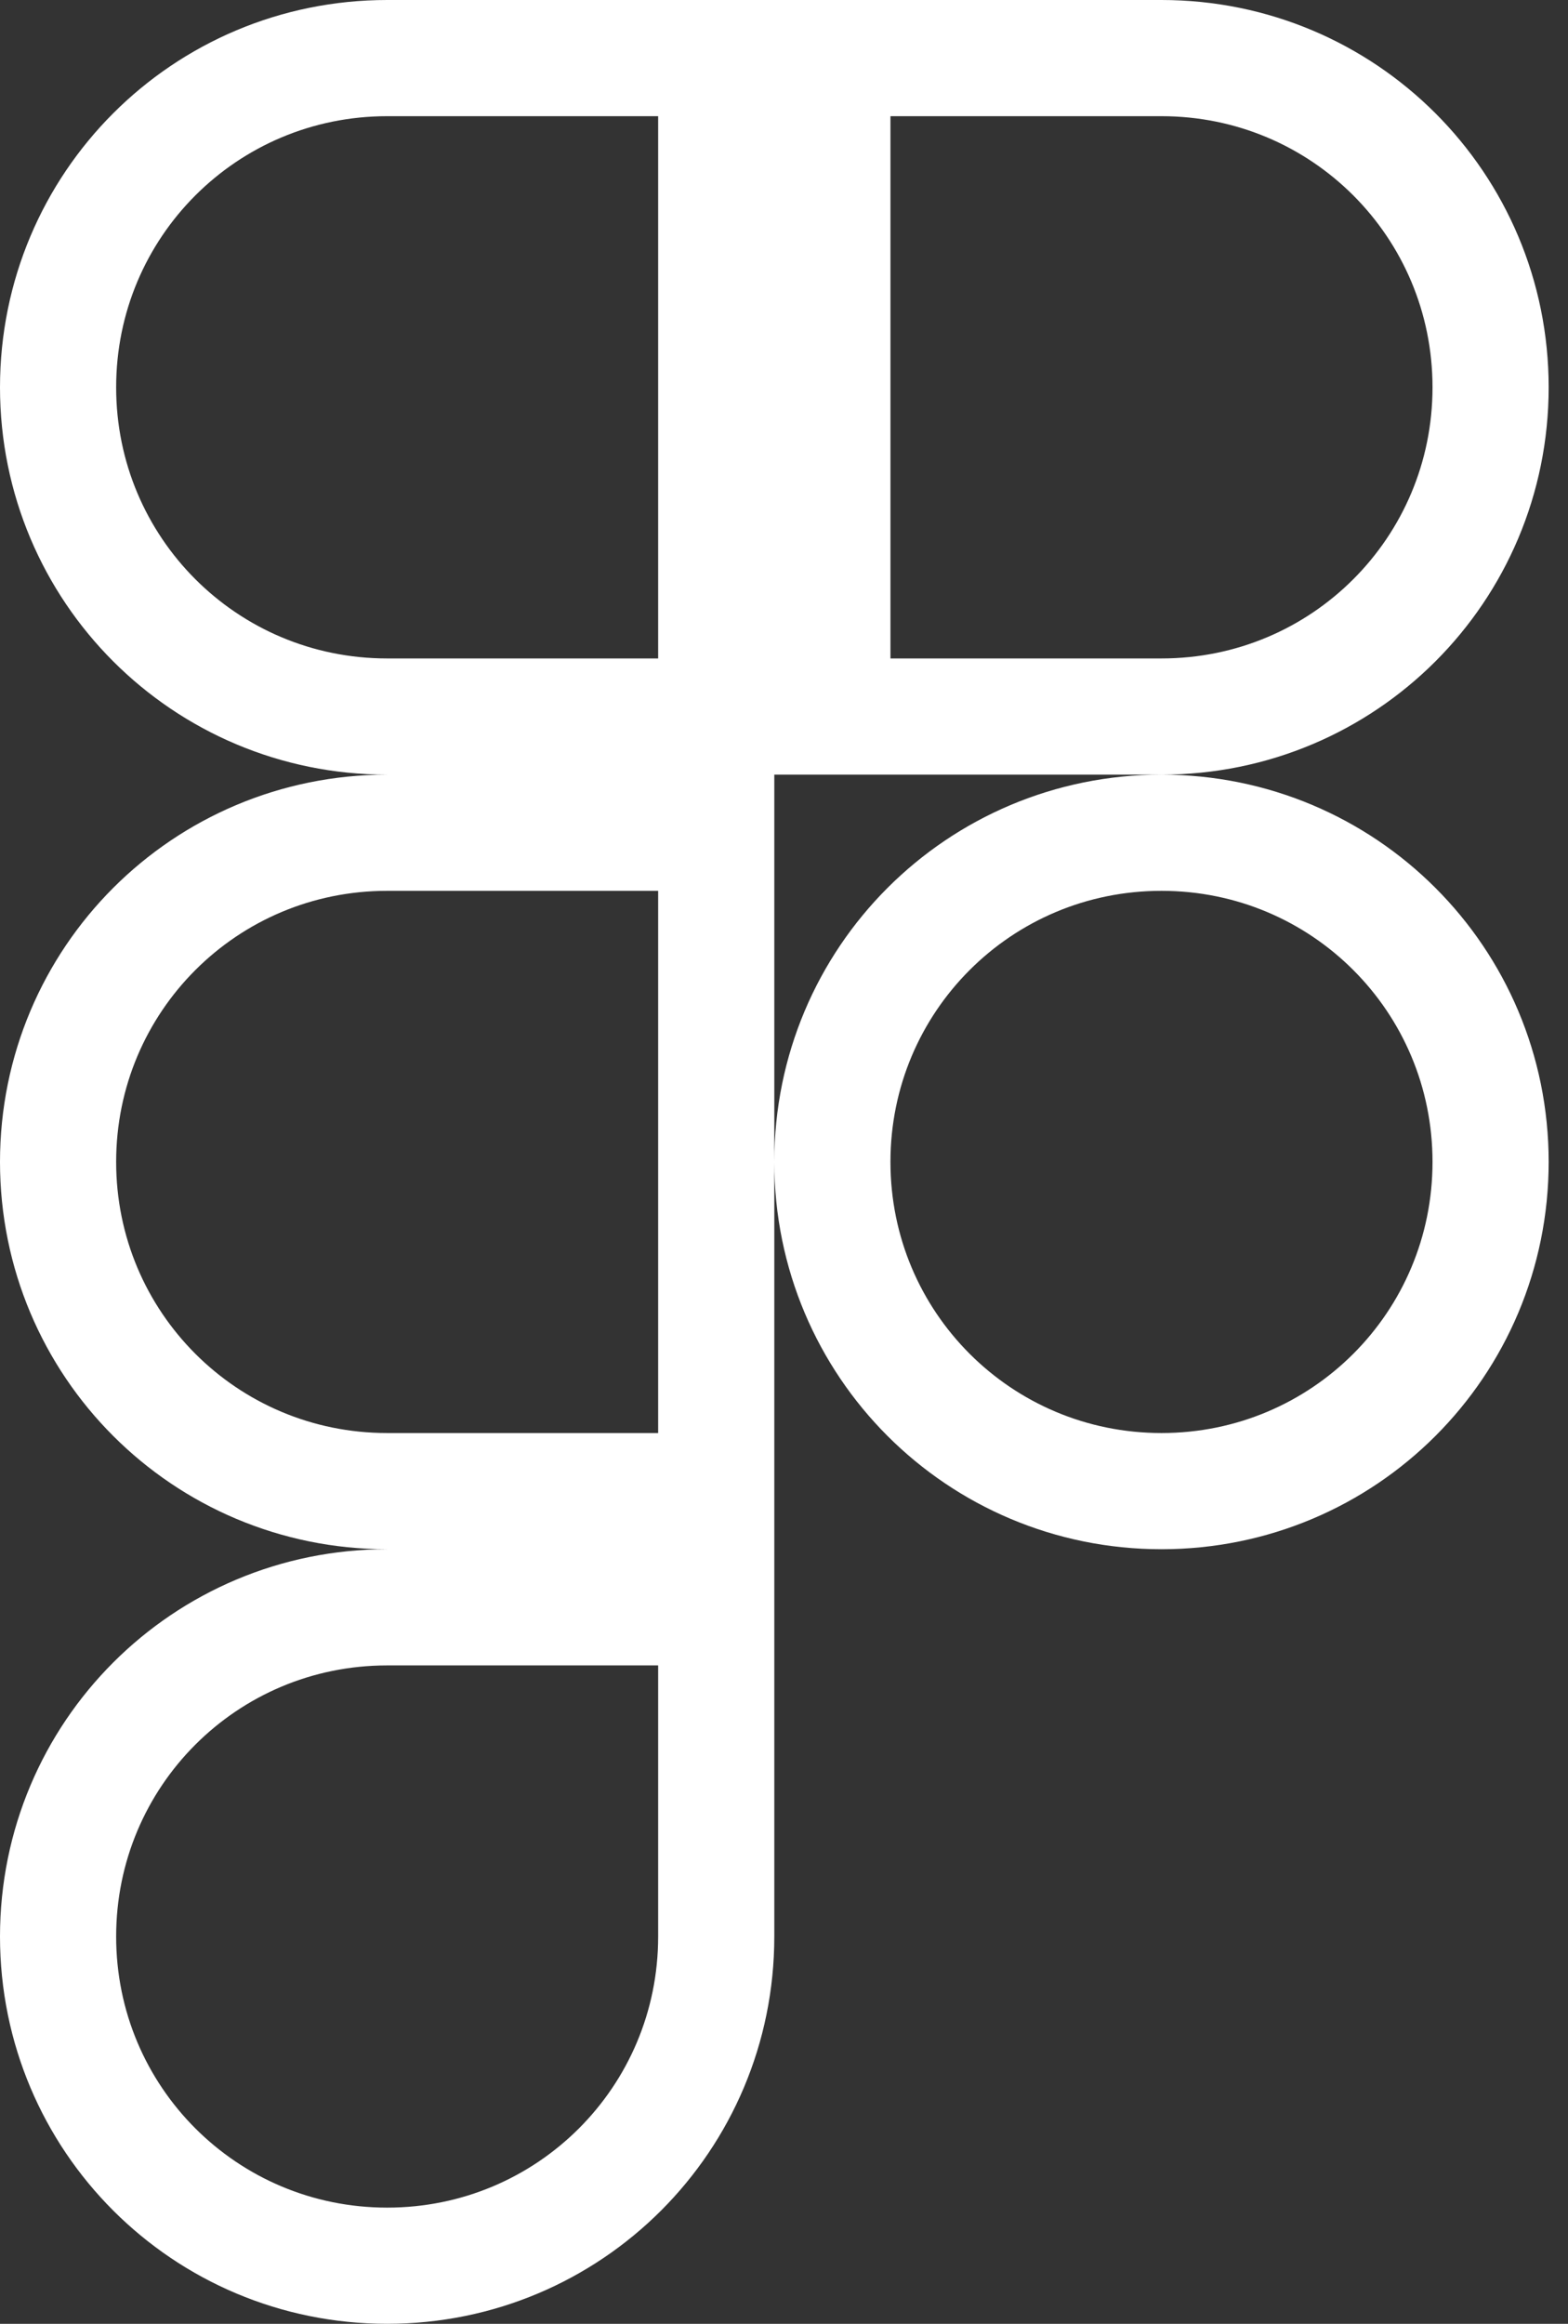
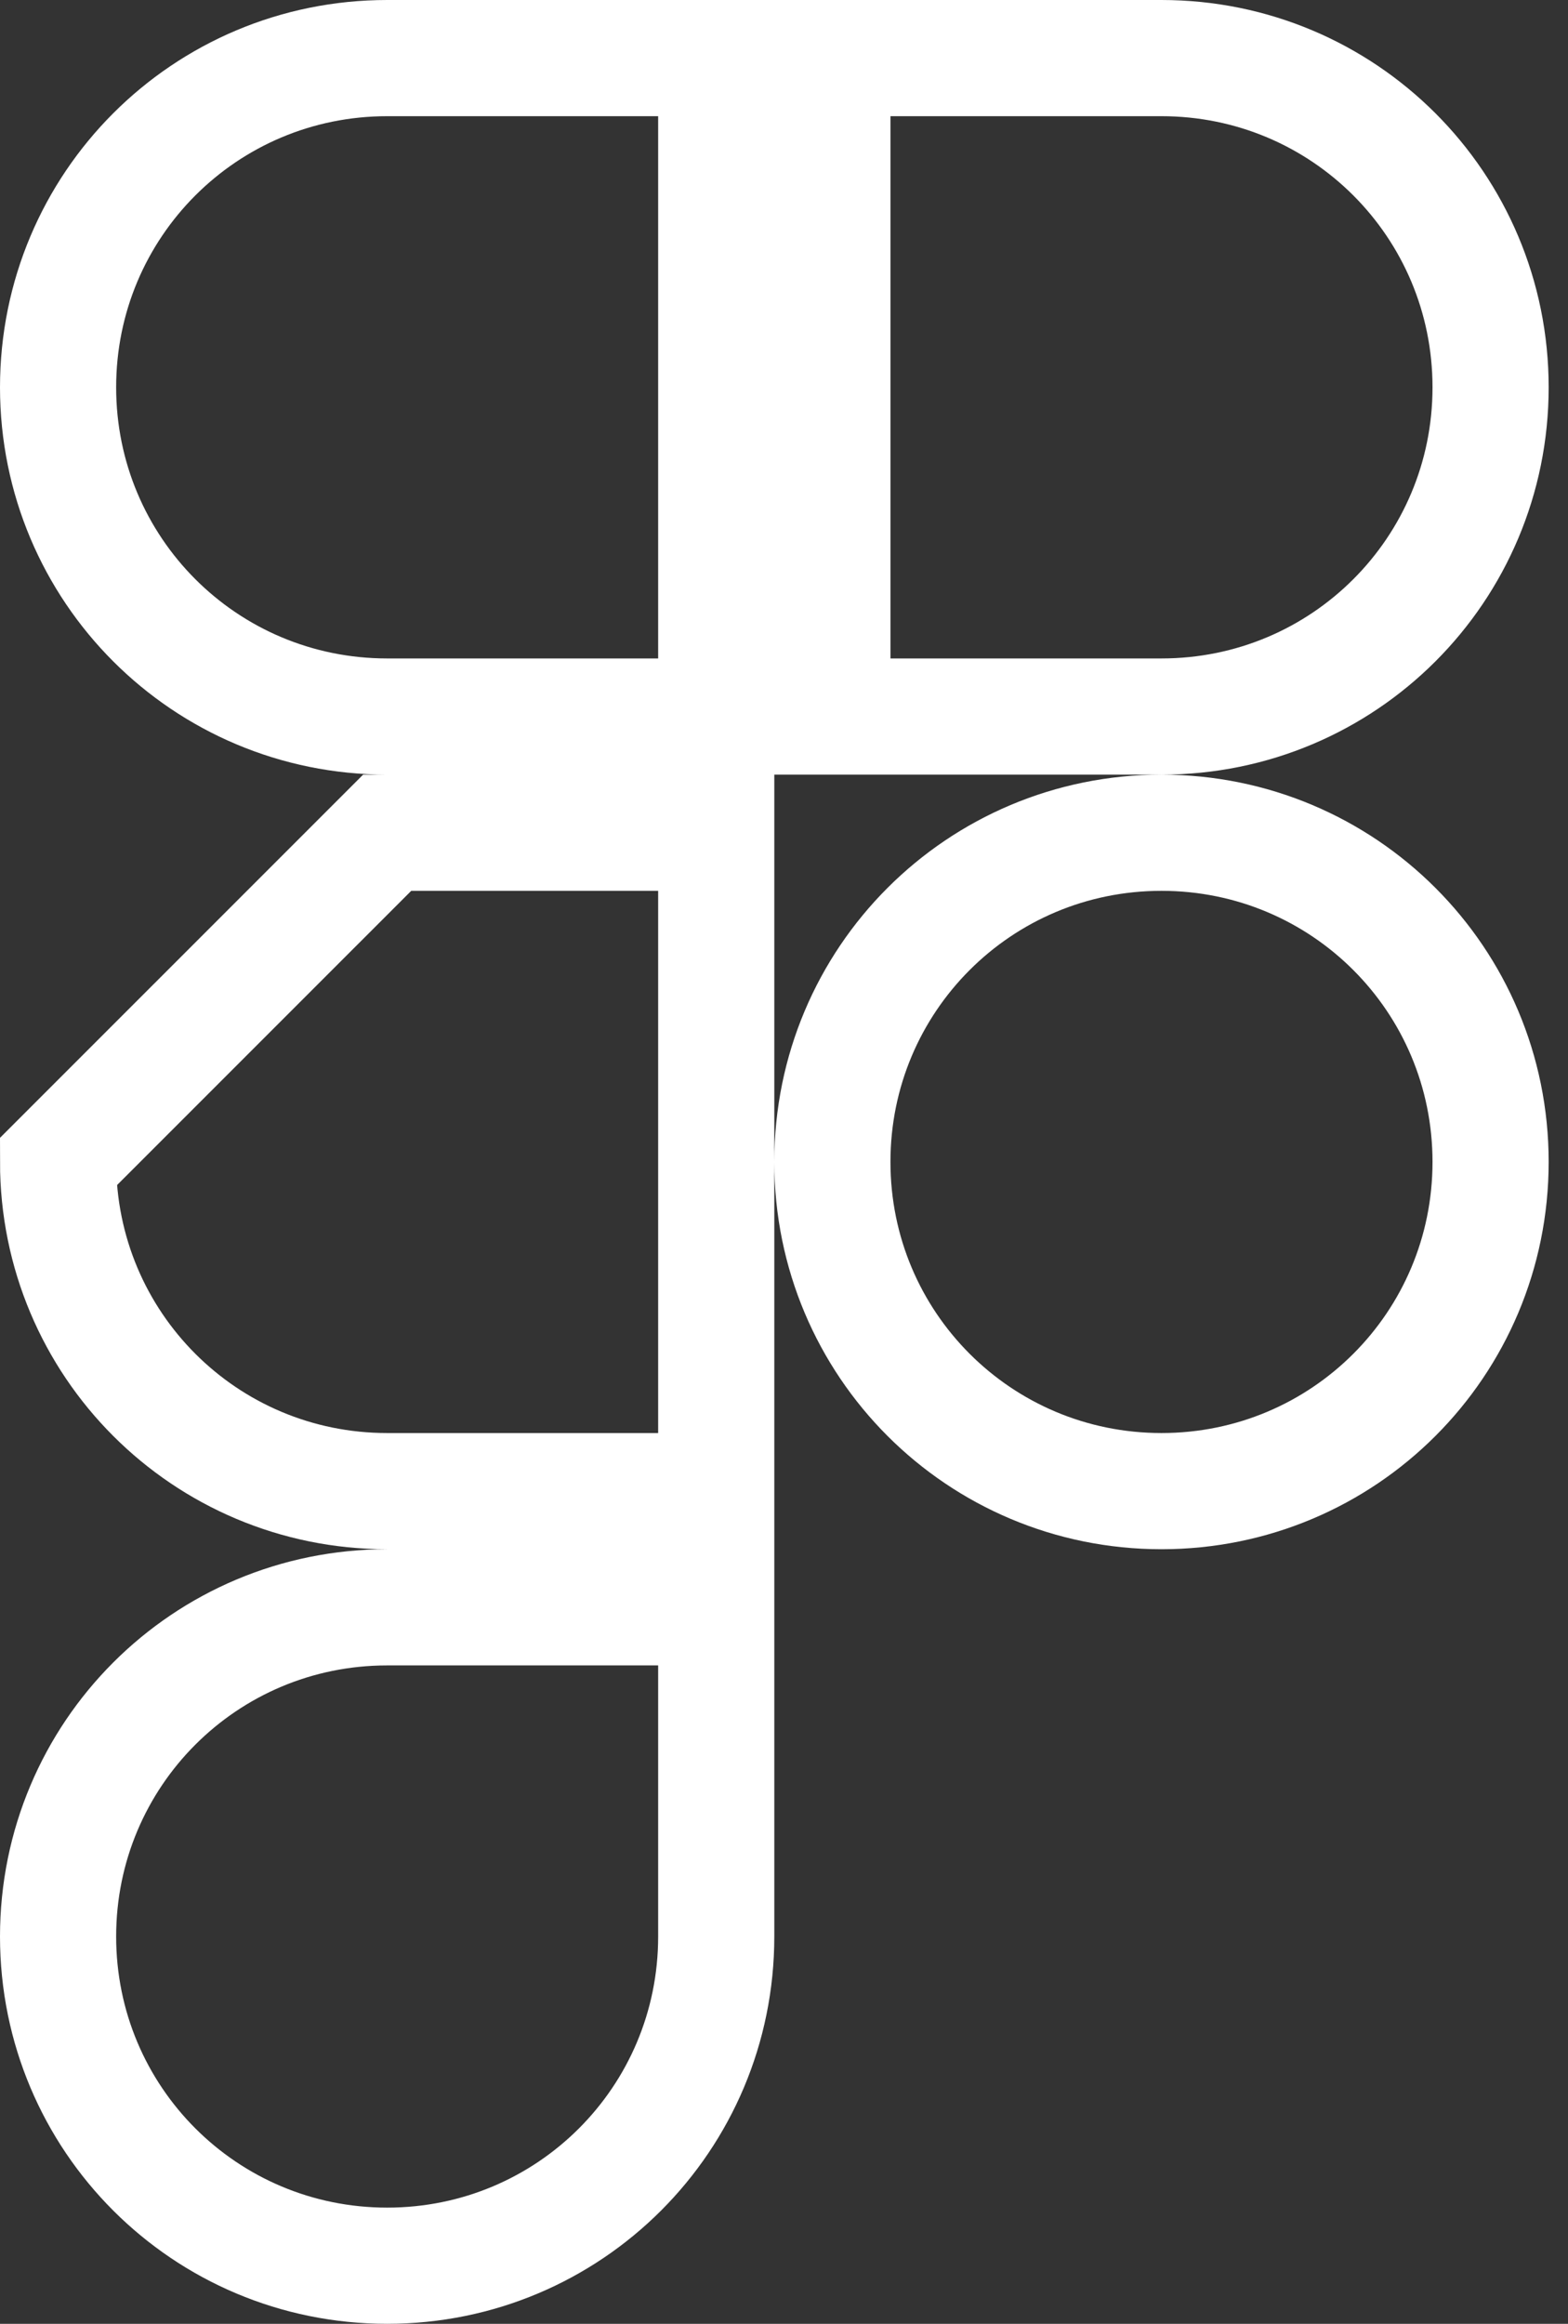
<svg xmlns="http://www.w3.org/2000/svg" width="27" height="40" viewBox="0 0 27 40" fill="none">
  <rect x="0" y="0" width="27" height="40" fill="#333333" stroke="none" />
-   <path d="M6.667 27.667H12.333V33.334C12.333 36.471 9.804 39 6.667 39C3.529 39 1 36.471 1 33.334C1 30.196 3.529 27.667 6.667 27.667ZM6.667 1H12.333V12.334H6.667C3.529 12.334 1 9.805 1 6.667C1 3.529 3.529 1 6.667 1ZM6.667 14.334H12.333V20V25.667H6.667C3.529 25.667 1 23.138 1 20C1 16.863 3.529 14.334 6.667 14.334ZM20 14.334C23.138 14.334 25.667 16.863 25.667 20C25.667 23.138 23.138 25.667 20 25.667C16.862 25.667 14.333 23.138 14.333 20C14.333 16.863 16.862 14.334 20 14.334ZM14.333 12.334V1H20C23.138 1 25.667 3.529 25.667 6.667C25.667 9.805 23.138 12.334 20 12.334H14.333Z" stroke="white" stroke-width="2" />
+   <path d="M6.667 27.667H12.333V33.334C12.333 36.471 9.804 39 6.667 39C3.529 39 1 36.471 1 33.334C1 30.196 3.529 27.667 6.667 27.667ZM6.667 1H12.333V12.334H6.667C3.529 12.334 1 9.805 1 6.667C1 3.529 3.529 1 6.667 1ZM6.667 14.334H12.333V20V25.667H6.667C3.529 25.667 1 23.138 1 20ZM20 14.334C23.138 14.334 25.667 16.863 25.667 20C25.667 23.138 23.138 25.667 20 25.667C16.862 25.667 14.333 23.138 14.333 20C14.333 16.863 16.862 14.334 20 14.334ZM14.333 12.334V1H20C23.138 1 25.667 3.529 25.667 6.667C25.667 9.805 23.138 12.334 20 12.334H14.333Z" stroke="white" stroke-width="2" />
</svg>